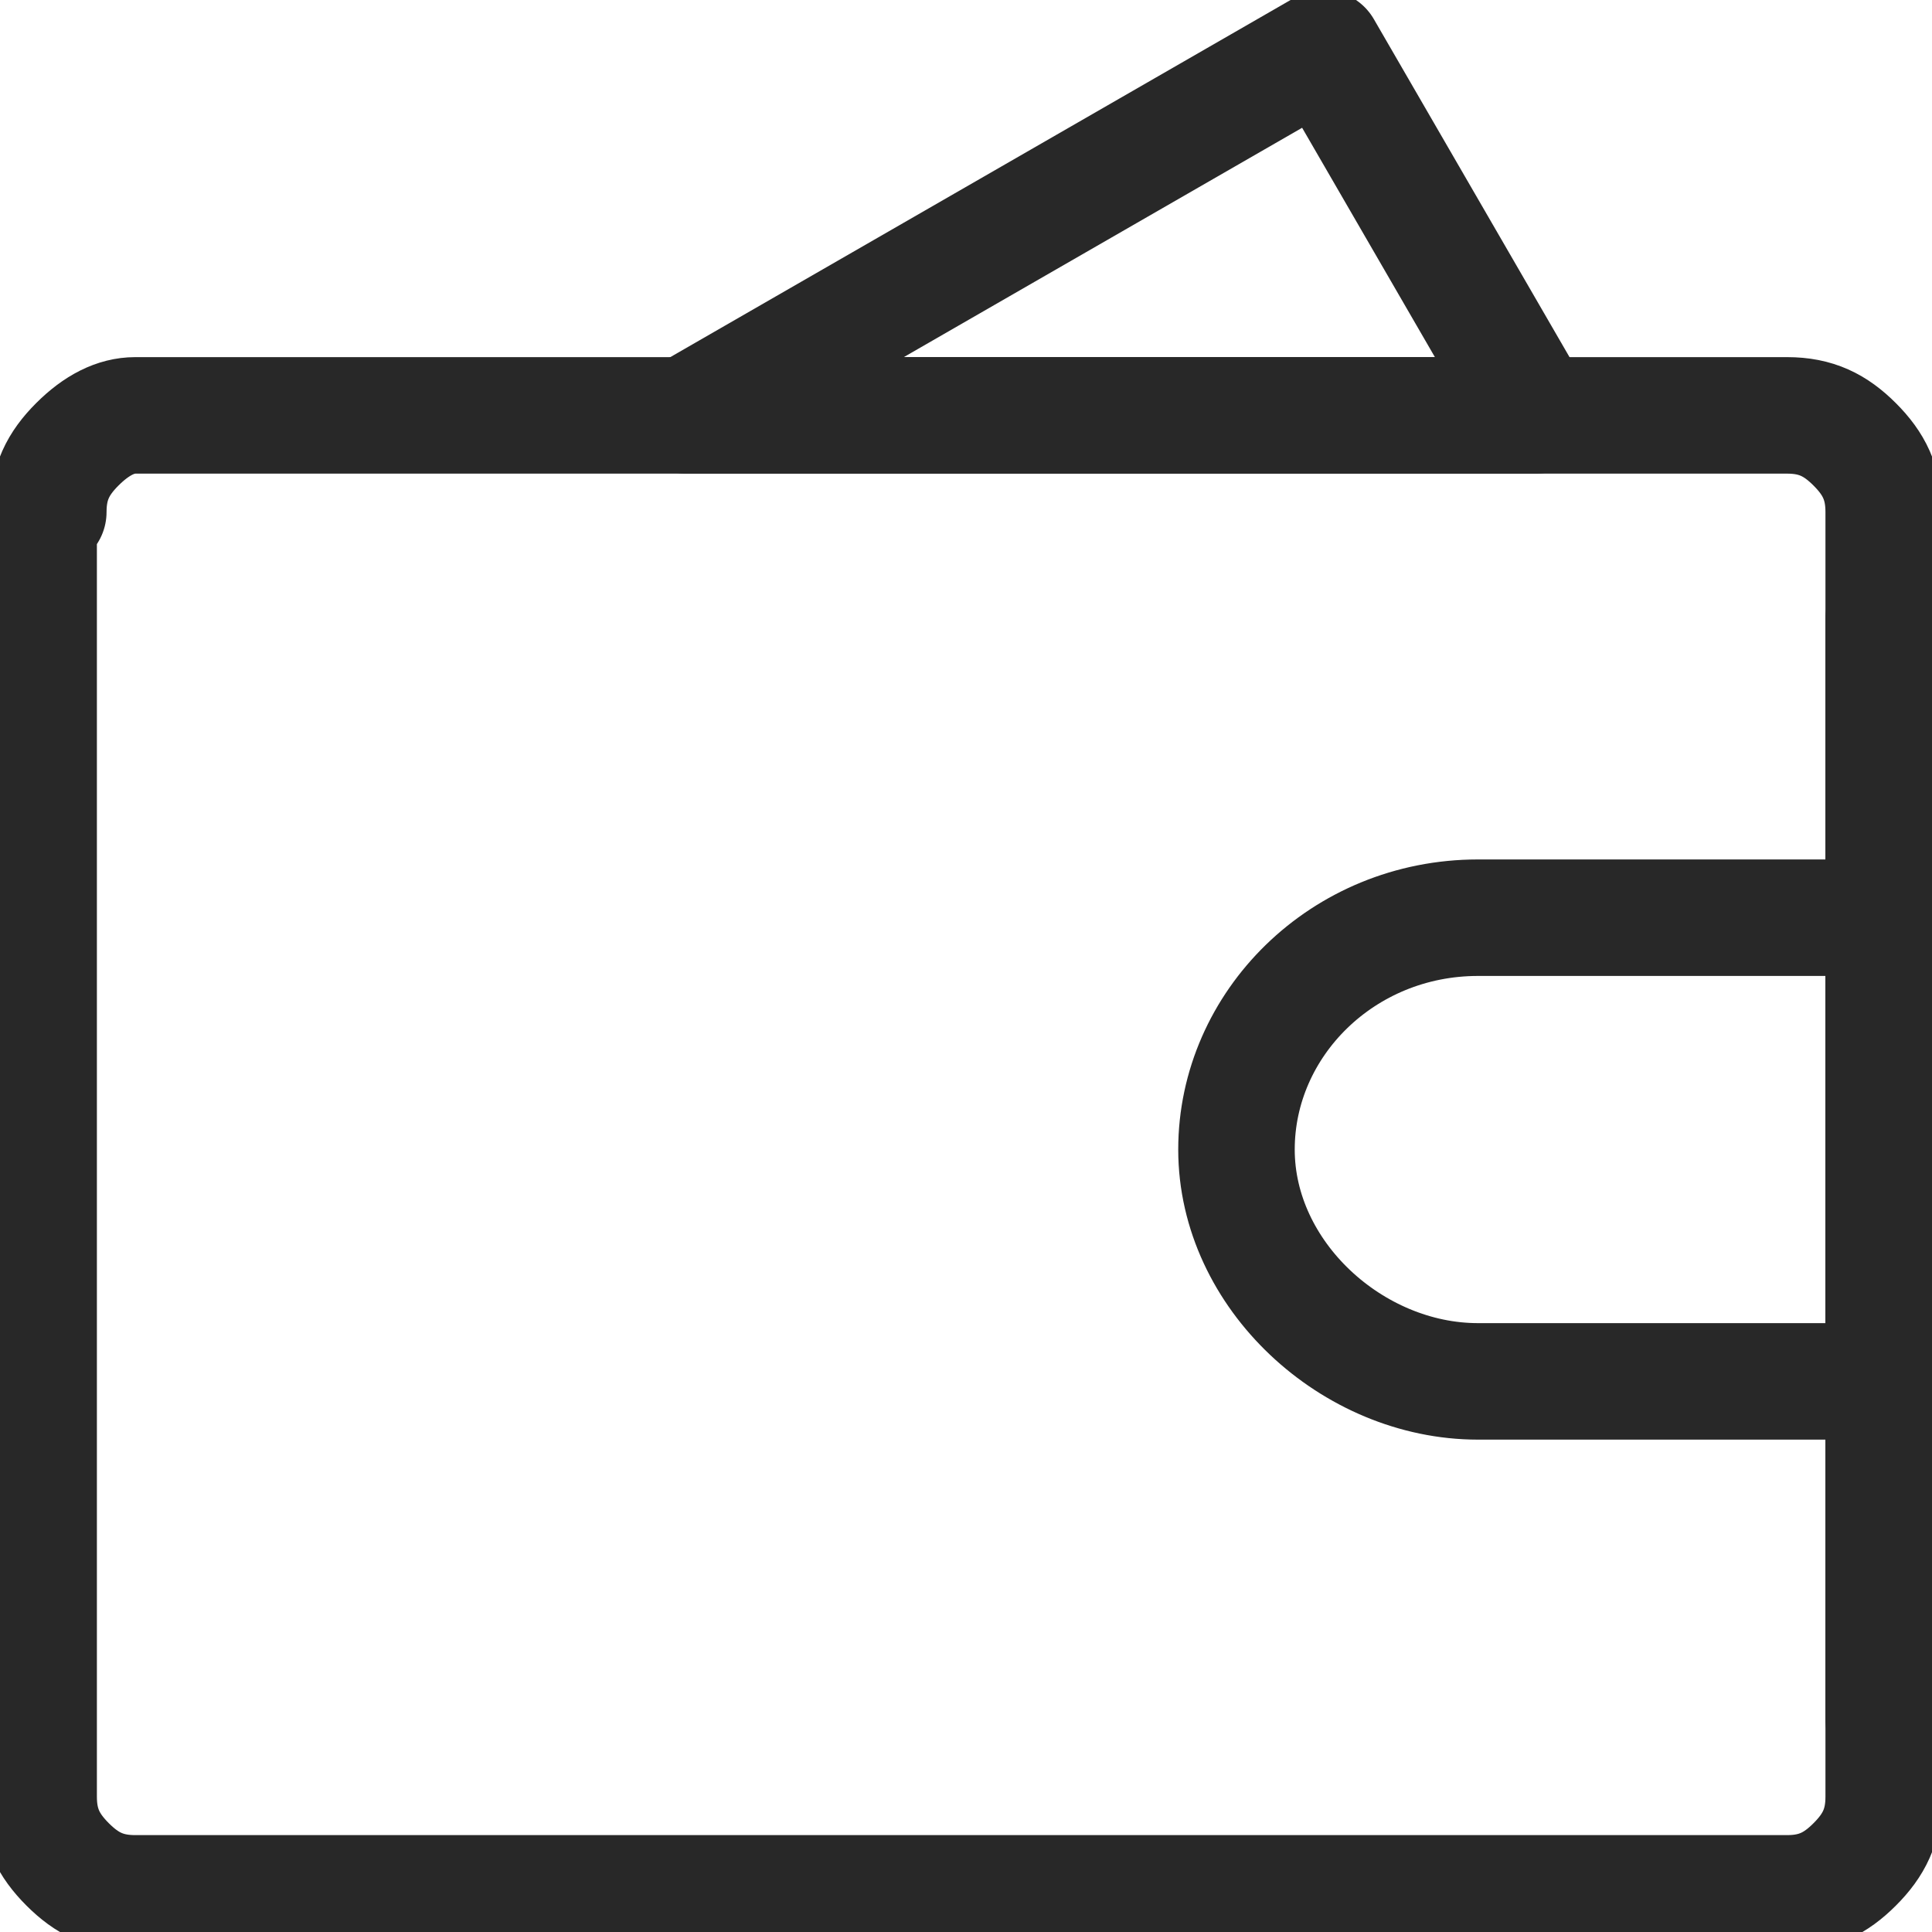
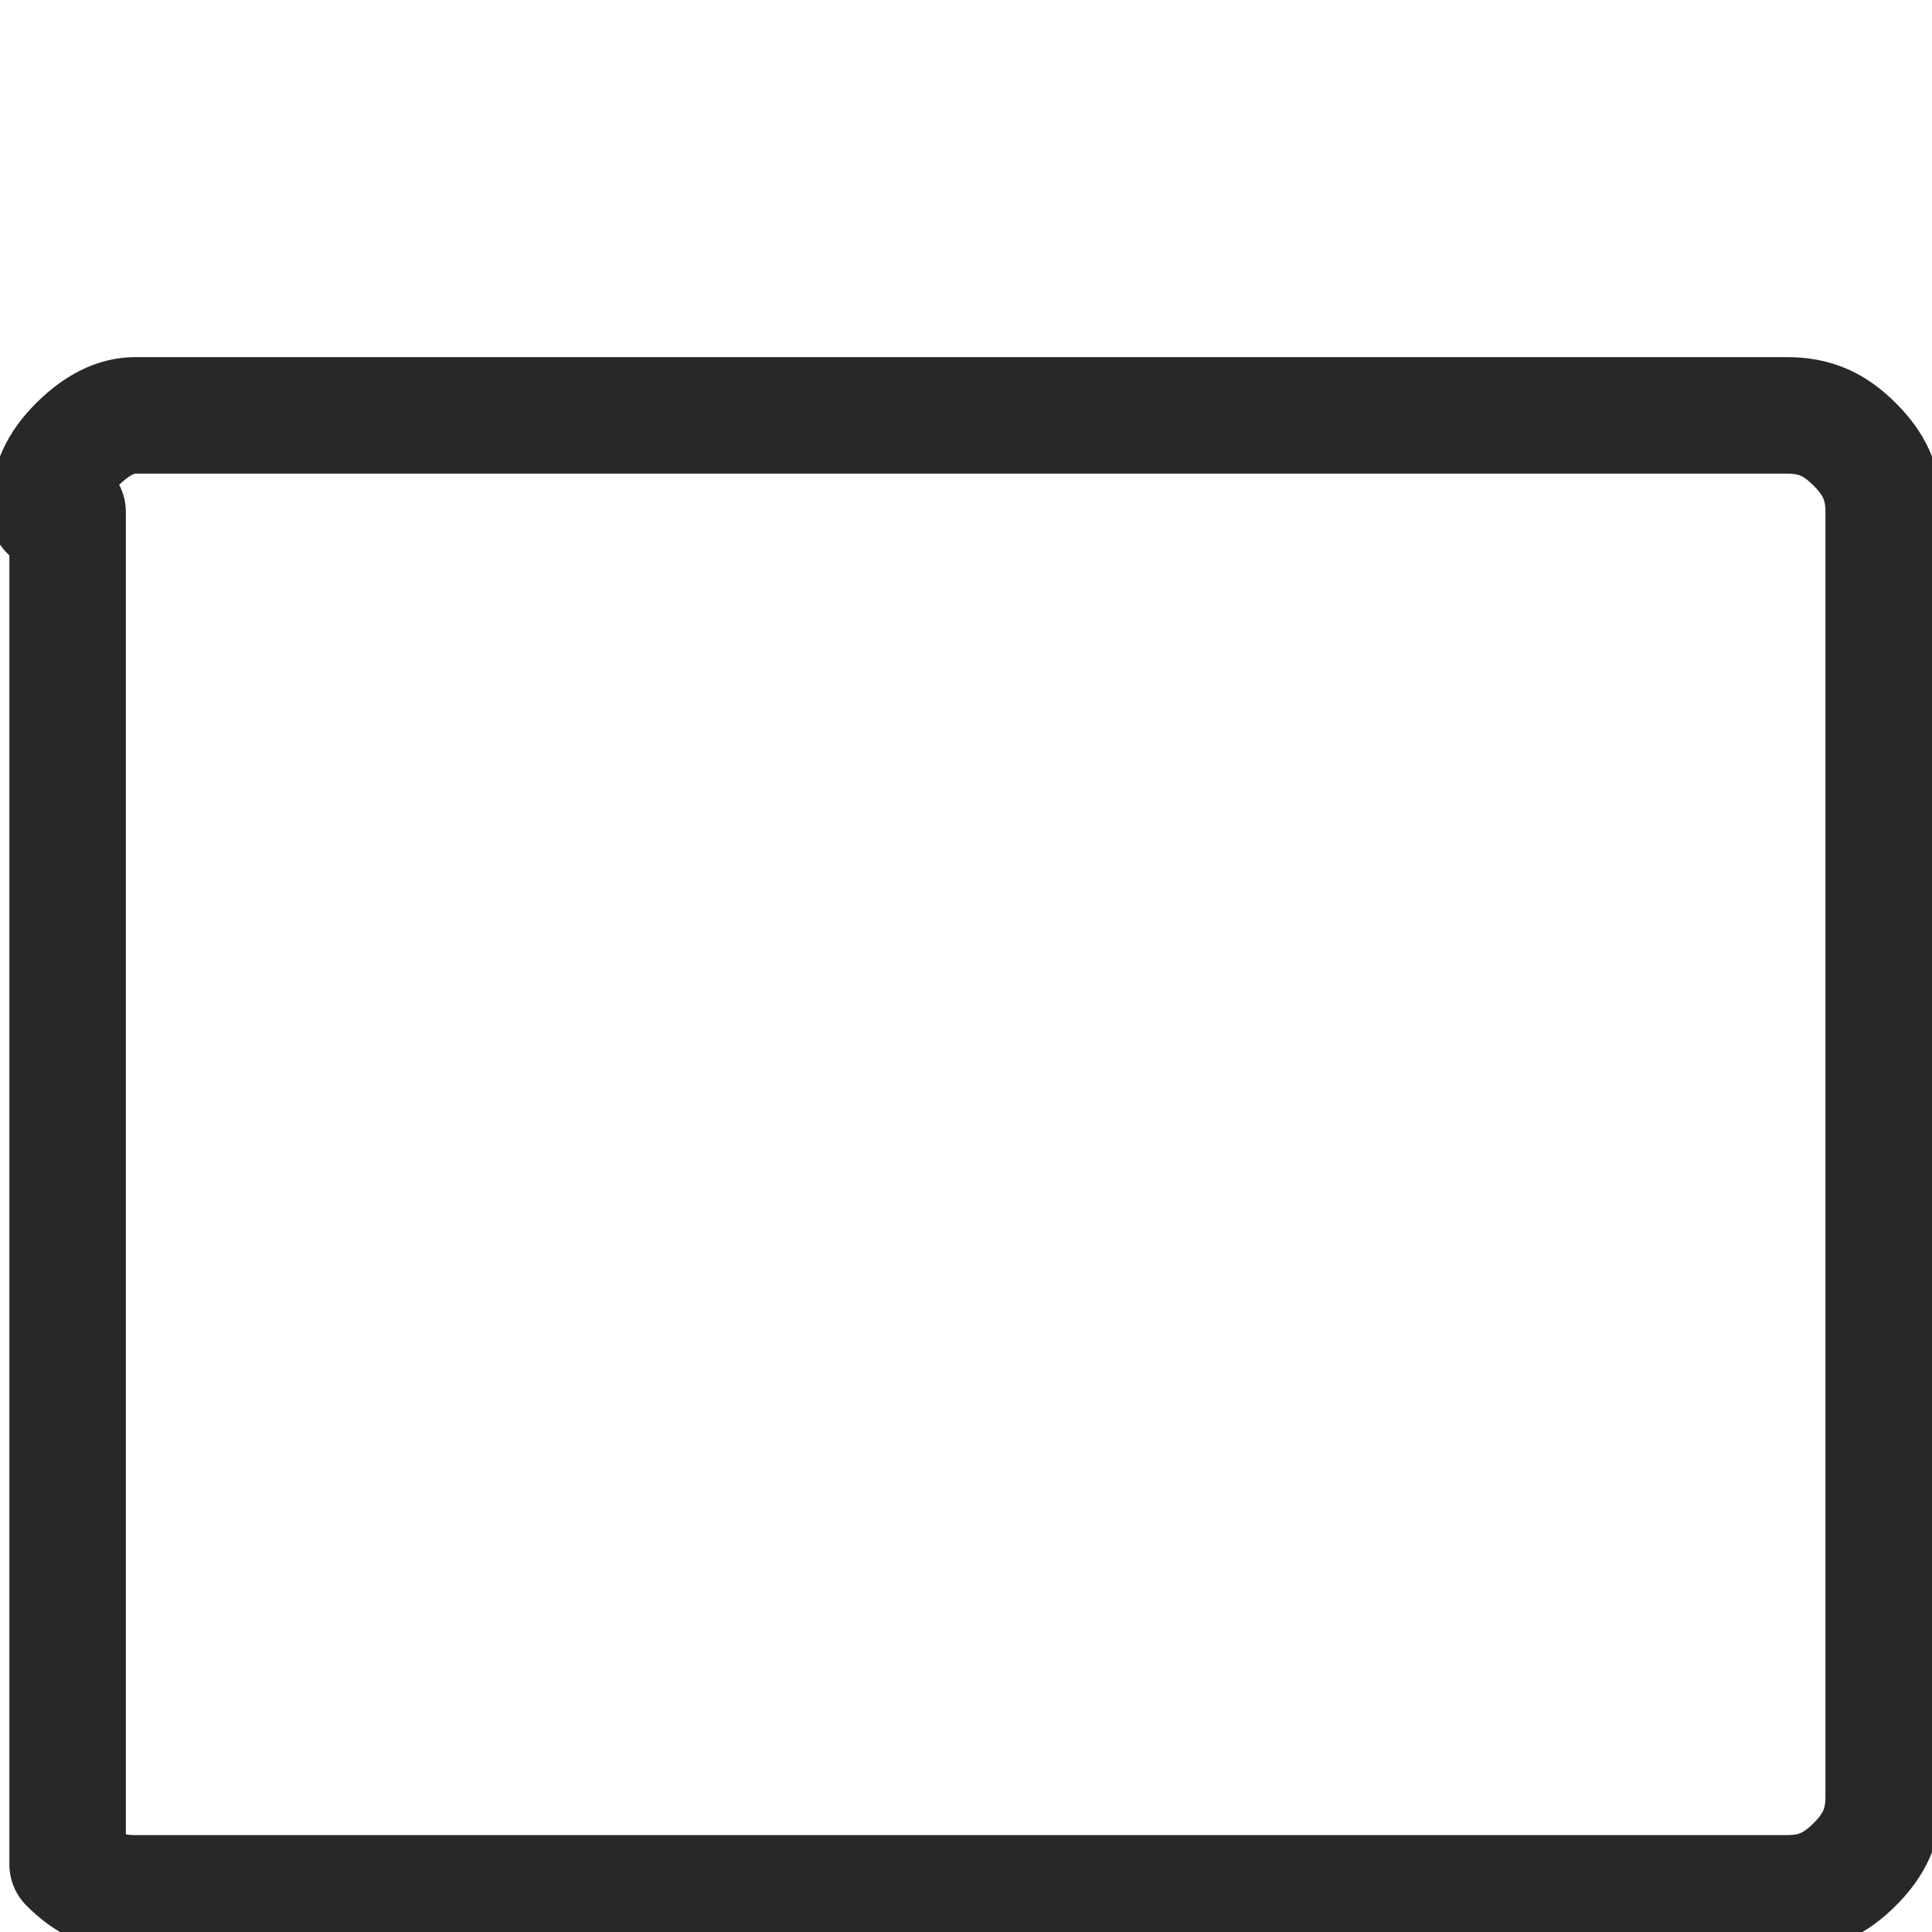
<svg xmlns="http://www.w3.org/2000/svg" version="1.1" id="Слой_1" x="0px" y="0px" viewBox="0 0 20 20" style="enable-background:new 0 0 20 20;" xml:space="preserve">
  <style type="text/css">
	.st0{fill:none;stroke:#282828;stroke-width:1.206;stroke-linecap:round;stroke-linejoin:round;}
</style>
  <g>
-     <path class="st0" d="M7.1,4.3l6.6-3.8l2.2,3.8L7.1,4.3z" />
-     <path class="st0" d="M0.5,5.3c0-0.3,0.1-0.5,0.3-0.7C1,4.4,1.2,4.3,1.4,4.3h17.1c0.3,0,0.5,0.1,0.7,0.3c0.2,0.2,0.3,0.4,0.3,0.7   v13.3c0,0.3-0.1,0.5-0.3,0.7c-0.2,0.2-0.4,0.3-0.7,0.3H1.4c-0.3,0-0.5-0.1-0.7-0.3c-0.2-0.2-0.3-0.4-0.3-0.7V5.3z" />
-     <path class="st0" d="M15.3,14.3h4.2V9.5h-4.2c-1.4,0-2.5,1.1-2.5,2.4S14,14.3,15.3,14.3z" />
-     <path class="st0" d="M19.5,6.4v11.4" />
+     <path class="st0" d="M0.5,5.3c0-0.3,0.1-0.5,0.3-0.7C1,4.4,1.2,4.3,1.4,4.3h17.1c0.3,0,0.5,0.1,0.7,0.3c0.2,0.2,0.3,0.4,0.3,0.7   v13.3c0,0.3-0.1,0.5-0.3,0.7c-0.2,0.2-0.4,0.3-0.7,0.3H1.4c-0.3,0-0.5-0.1-0.7-0.3V5.3z" />
  </g>
</svg>